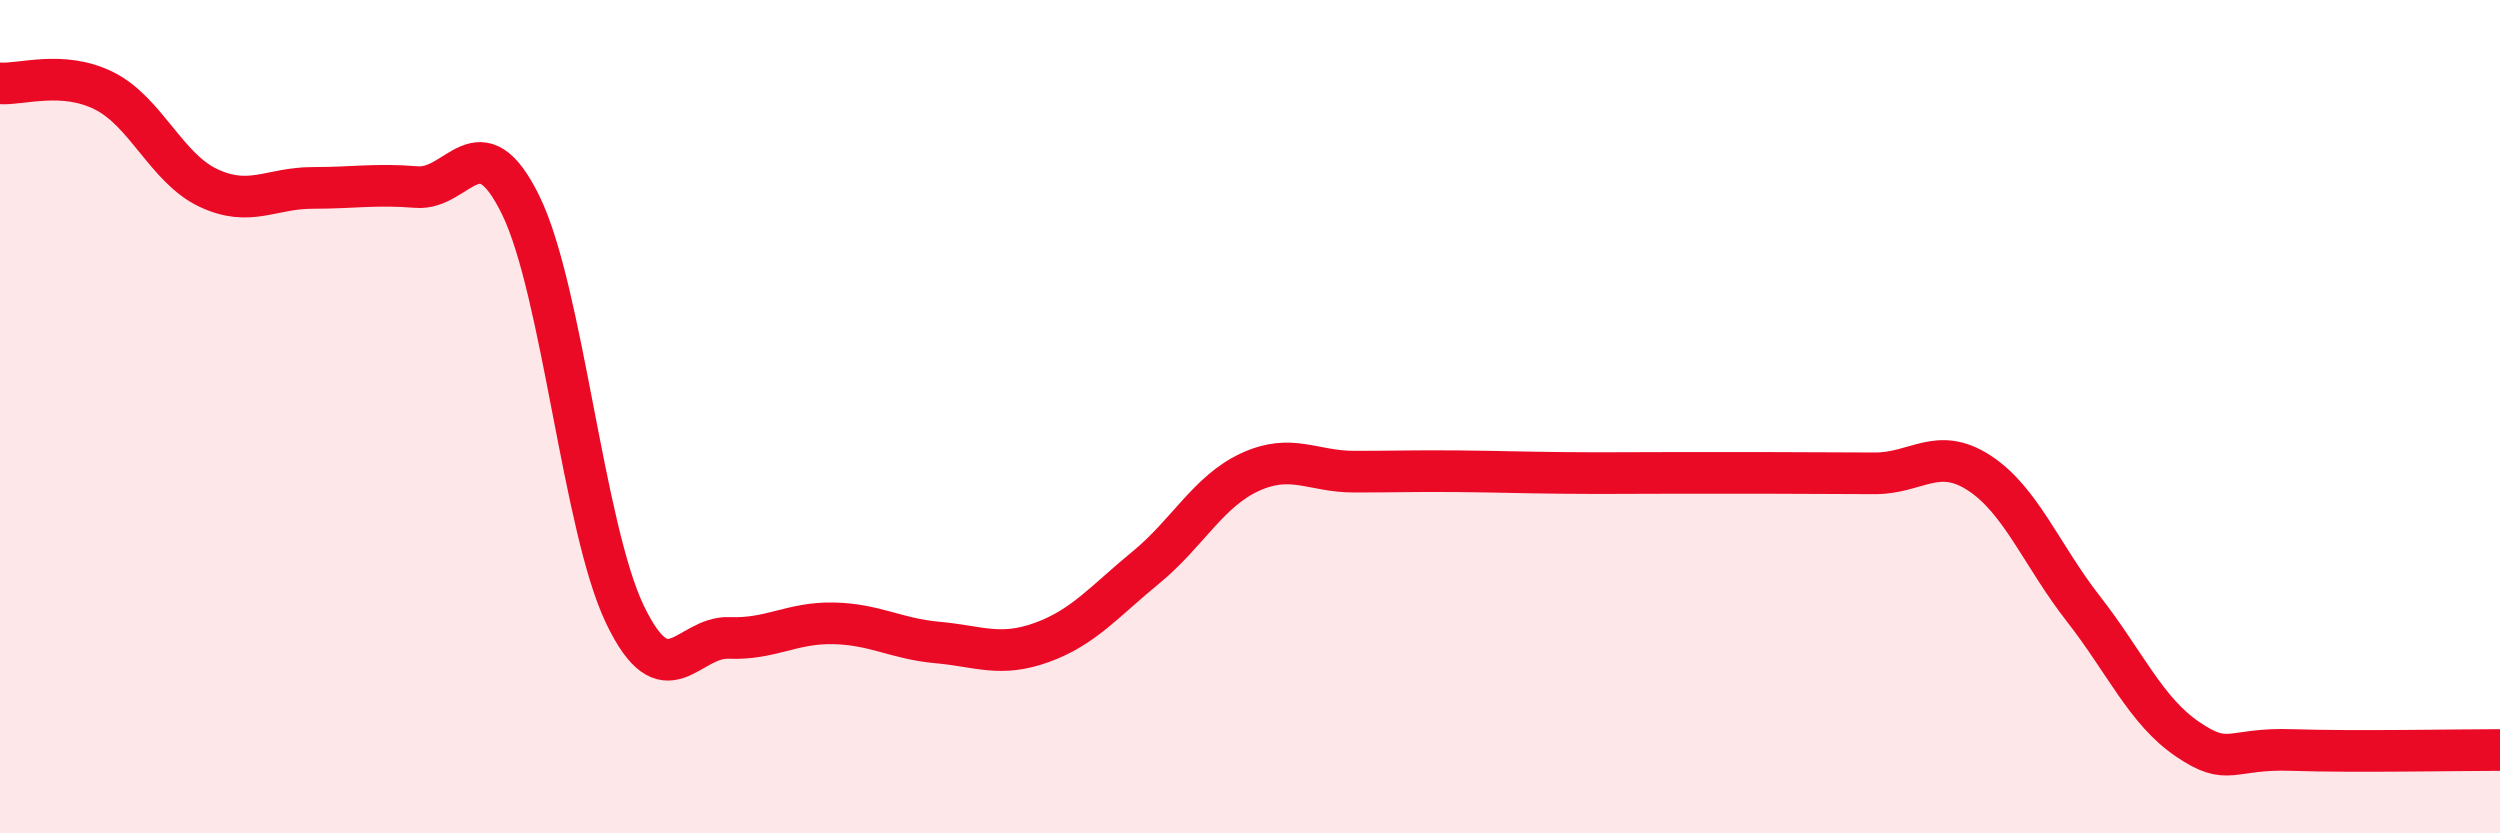
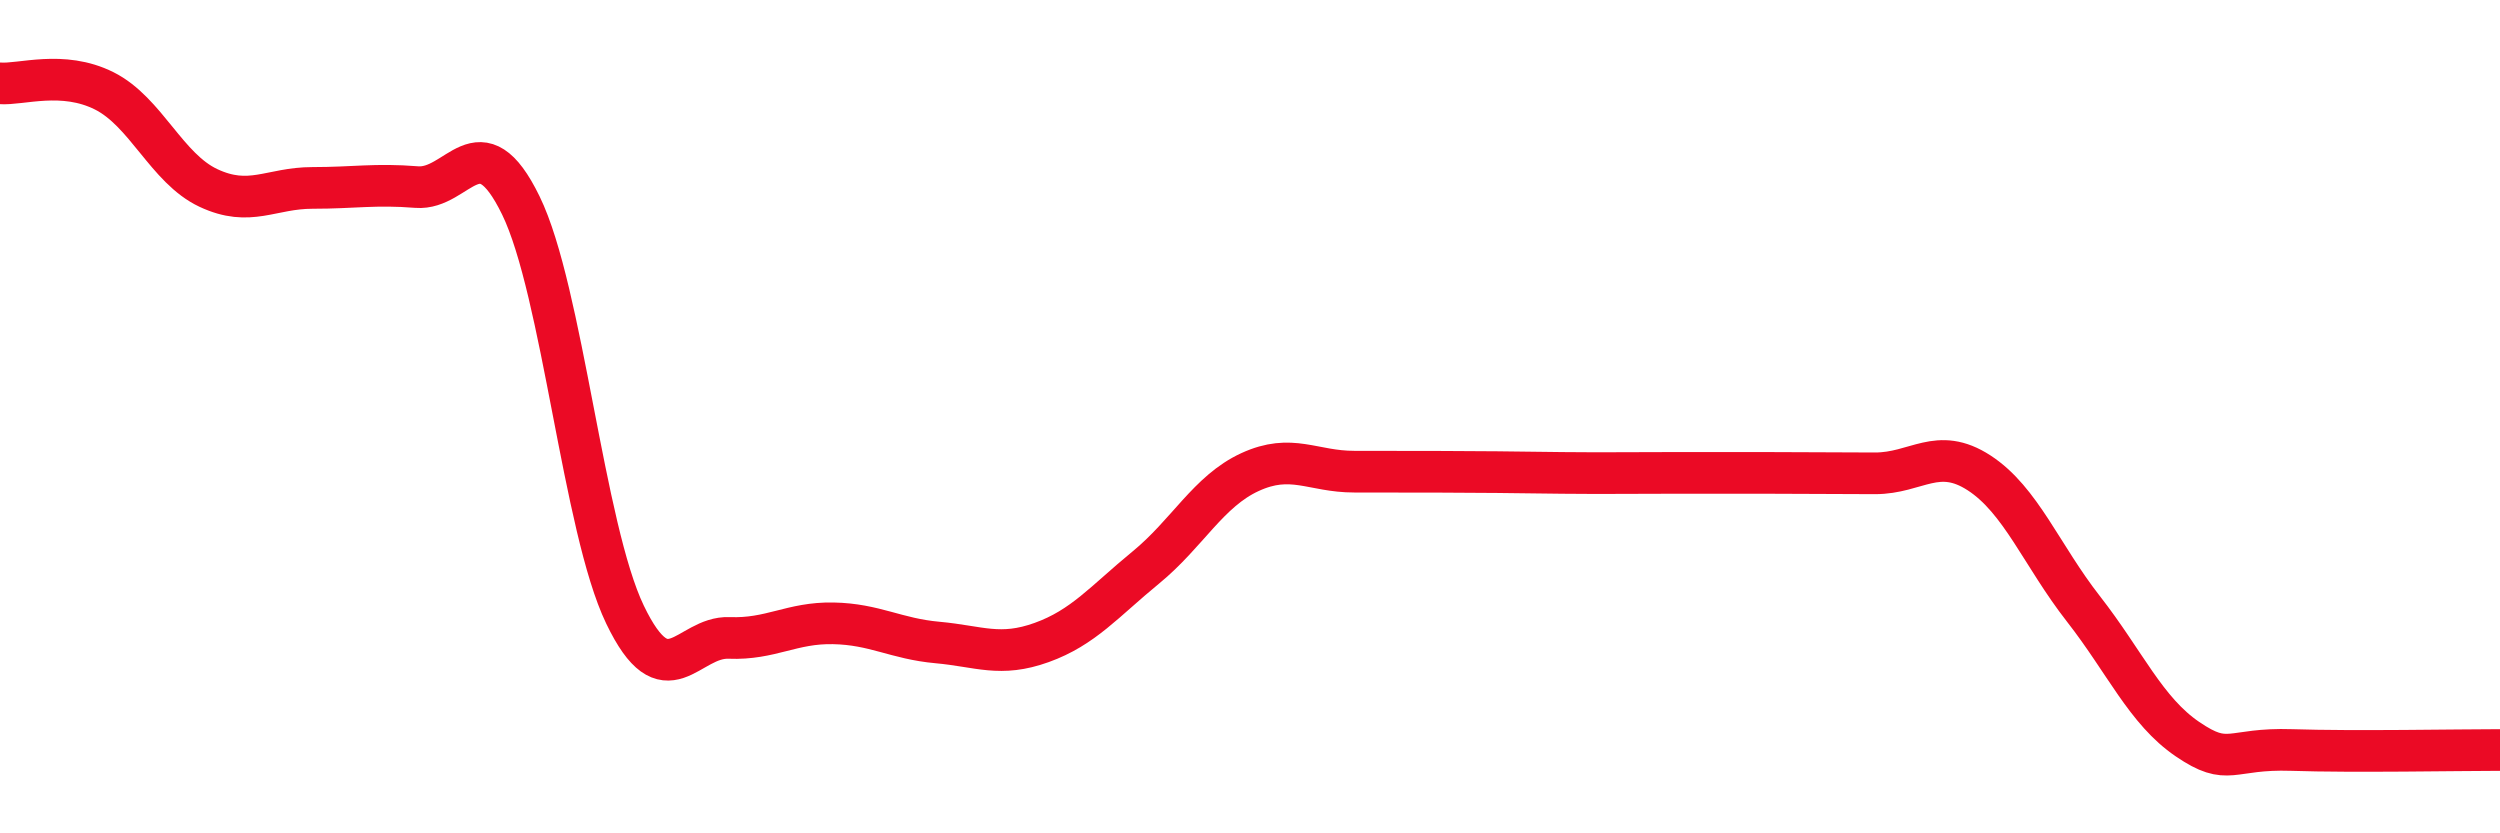
<svg xmlns="http://www.w3.org/2000/svg" width="60" height="20" viewBox="0 0 60 20">
-   <path d="M 0,2 C 0.5,2.04 1.5,1.68 2.5,2.18 C 3.5,2.68 4,4.04 5,4.51 C 6,4.98 6.5,4.51 7.5,4.51 C 8.5,4.51 9,4.41 10,4.49 C 11,4.57 11.5,2.88 12.5,4.93 C 13.5,6.98 14,12.67 15,14.75 C 16,16.83 16.5,15.27 17.5,15.31 C 18.5,15.35 19,14.94 20,14.96 C 21,14.98 21.5,15.33 22.5,15.42 C 23.5,15.51 24,15.78 25,15.42 C 26,15.06 26.5,14.44 27.5,13.62 C 28.5,12.8 29,11.79 30,11.33 C 31,10.87 31.5,11.32 32.5,11.32 C 33.5,11.32 34,11.3 35,11.31 C 36,11.32 36.5,11.34 37.5,11.35 C 38.5,11.36 39,11.35 40,11.35 C 41,11.35 41.5,11.35 42.5,11.35 C 43.5,11.35 44,11.36 45,11.36 C 46,11.36 46.5,10.7 47.5,11.35 C 48.5,12 49,13.33 50,14.61 C 51,15.89 51.5,17.06 52.5,17.74 C 53.5,18.42 53.5,17.95 55,18 C 56.5,18.05 59,18 60,18L60 20L0 20Z" fill="#EB0A25" opacity="0.1" stroke-linecap="round" stroke-linejoin="round" />
-   <path d="M 0,2 C 0.5,2.04 1.5,1.68 2.5,2.18 C 3.5,2.68 4,4.04 5,4.51 C 6,4.98 6.5,4.51 7.5,4.51 C 8.5,4.51 9,4.41 10,4.49 C 11,4.57 11.5,2.88 12.5,4.93 C 13.5,6.98 14,12.67 15,14.75 C 16,16.83 16.5,15.27 17.5,15.31 C 18.5,15.35 19,14.94 20,14.96 C 21,14.98 21.5,15.33 22.5,15.42 C 23.5,15.51 24,15.78 25,15.42 C 26,15.06 26.5,14.44 27.5,13.62 C 28.5,12.8 29,11.79 30,11.33 C 31,10.87 31.5,11.32 32.5,11.32 C 33.5,11.32 34,11.3 35,11.31 C 36,11.32 36.5,11.34 37.5,11.35 C 38.5,11.36 39,11.35 40,11.35 C 41,11.35 41.5,11.35 42.5,11.35 C 43.5,11.35 44,11.36 45,11.36 C 46,11.36 46.5,10.7 47.5,11.35 C 48.5,12 49,13.33 50,14.61 C 51,15.89 51.5,17.06 52.5,17.74 C 53.5,18.42 53.5,17.95 55,18 C 56.5,18.05 59,18 60,18" stroke="#EB0A25" stroke-width="1" fill="none" stroke-linecap="round" stroke-linejoin="round" />
+   <path d="M 0,2 C 0.5,2.04 1.5,1.68 2.5,2.18 C 3.5,2.68 4,4.04 5,4.51 C 6,4.98 6.5,4.51 7.5,4.51 C 8.5,4.51 9,4.41 10,4.49 C 11,4.57 11.5,2.88 12.5,4.93 C 13.5,6.98 14,12.67 15,14.75 C 16,16.83 16.5,15.27 17.5,15.31 C 18.5,15.35 19,14.94 20,14.96 C 21,14.98 21.5,15.33 22.5,15.42 C 23.5,15.51 24,15.78 25,15.42 C 26,15.06 26.5,14.44 27.5,13.62 C 28.5,12.8 29,11.79 30,11.33 C 31,10.87 31.5,11.32 32.5,11.32 C 36,11.32 36.5,11.34 37.5,11.35 C 38.5,11.36 39,11.35 40,11.35 C 41,11.35 41.5,11.35 42.5,11.35 C 43.5,11.35 44,11.36 45,11.36 C 46,11.36 46.5,10.7 47.5,11.35 C 48.5,12 49,13.33 50,14.61 C 51,15.89 51.5,17.06 52.5,17.74 C 53.5,18.42 53.5,17.95 55,18 C 56.5,18.05 59,18 60,18" stroke="#EB0A25" stroke-width="1" fill="none" stroke-linecap="round" stroke-linejoin="round" />
</svg>